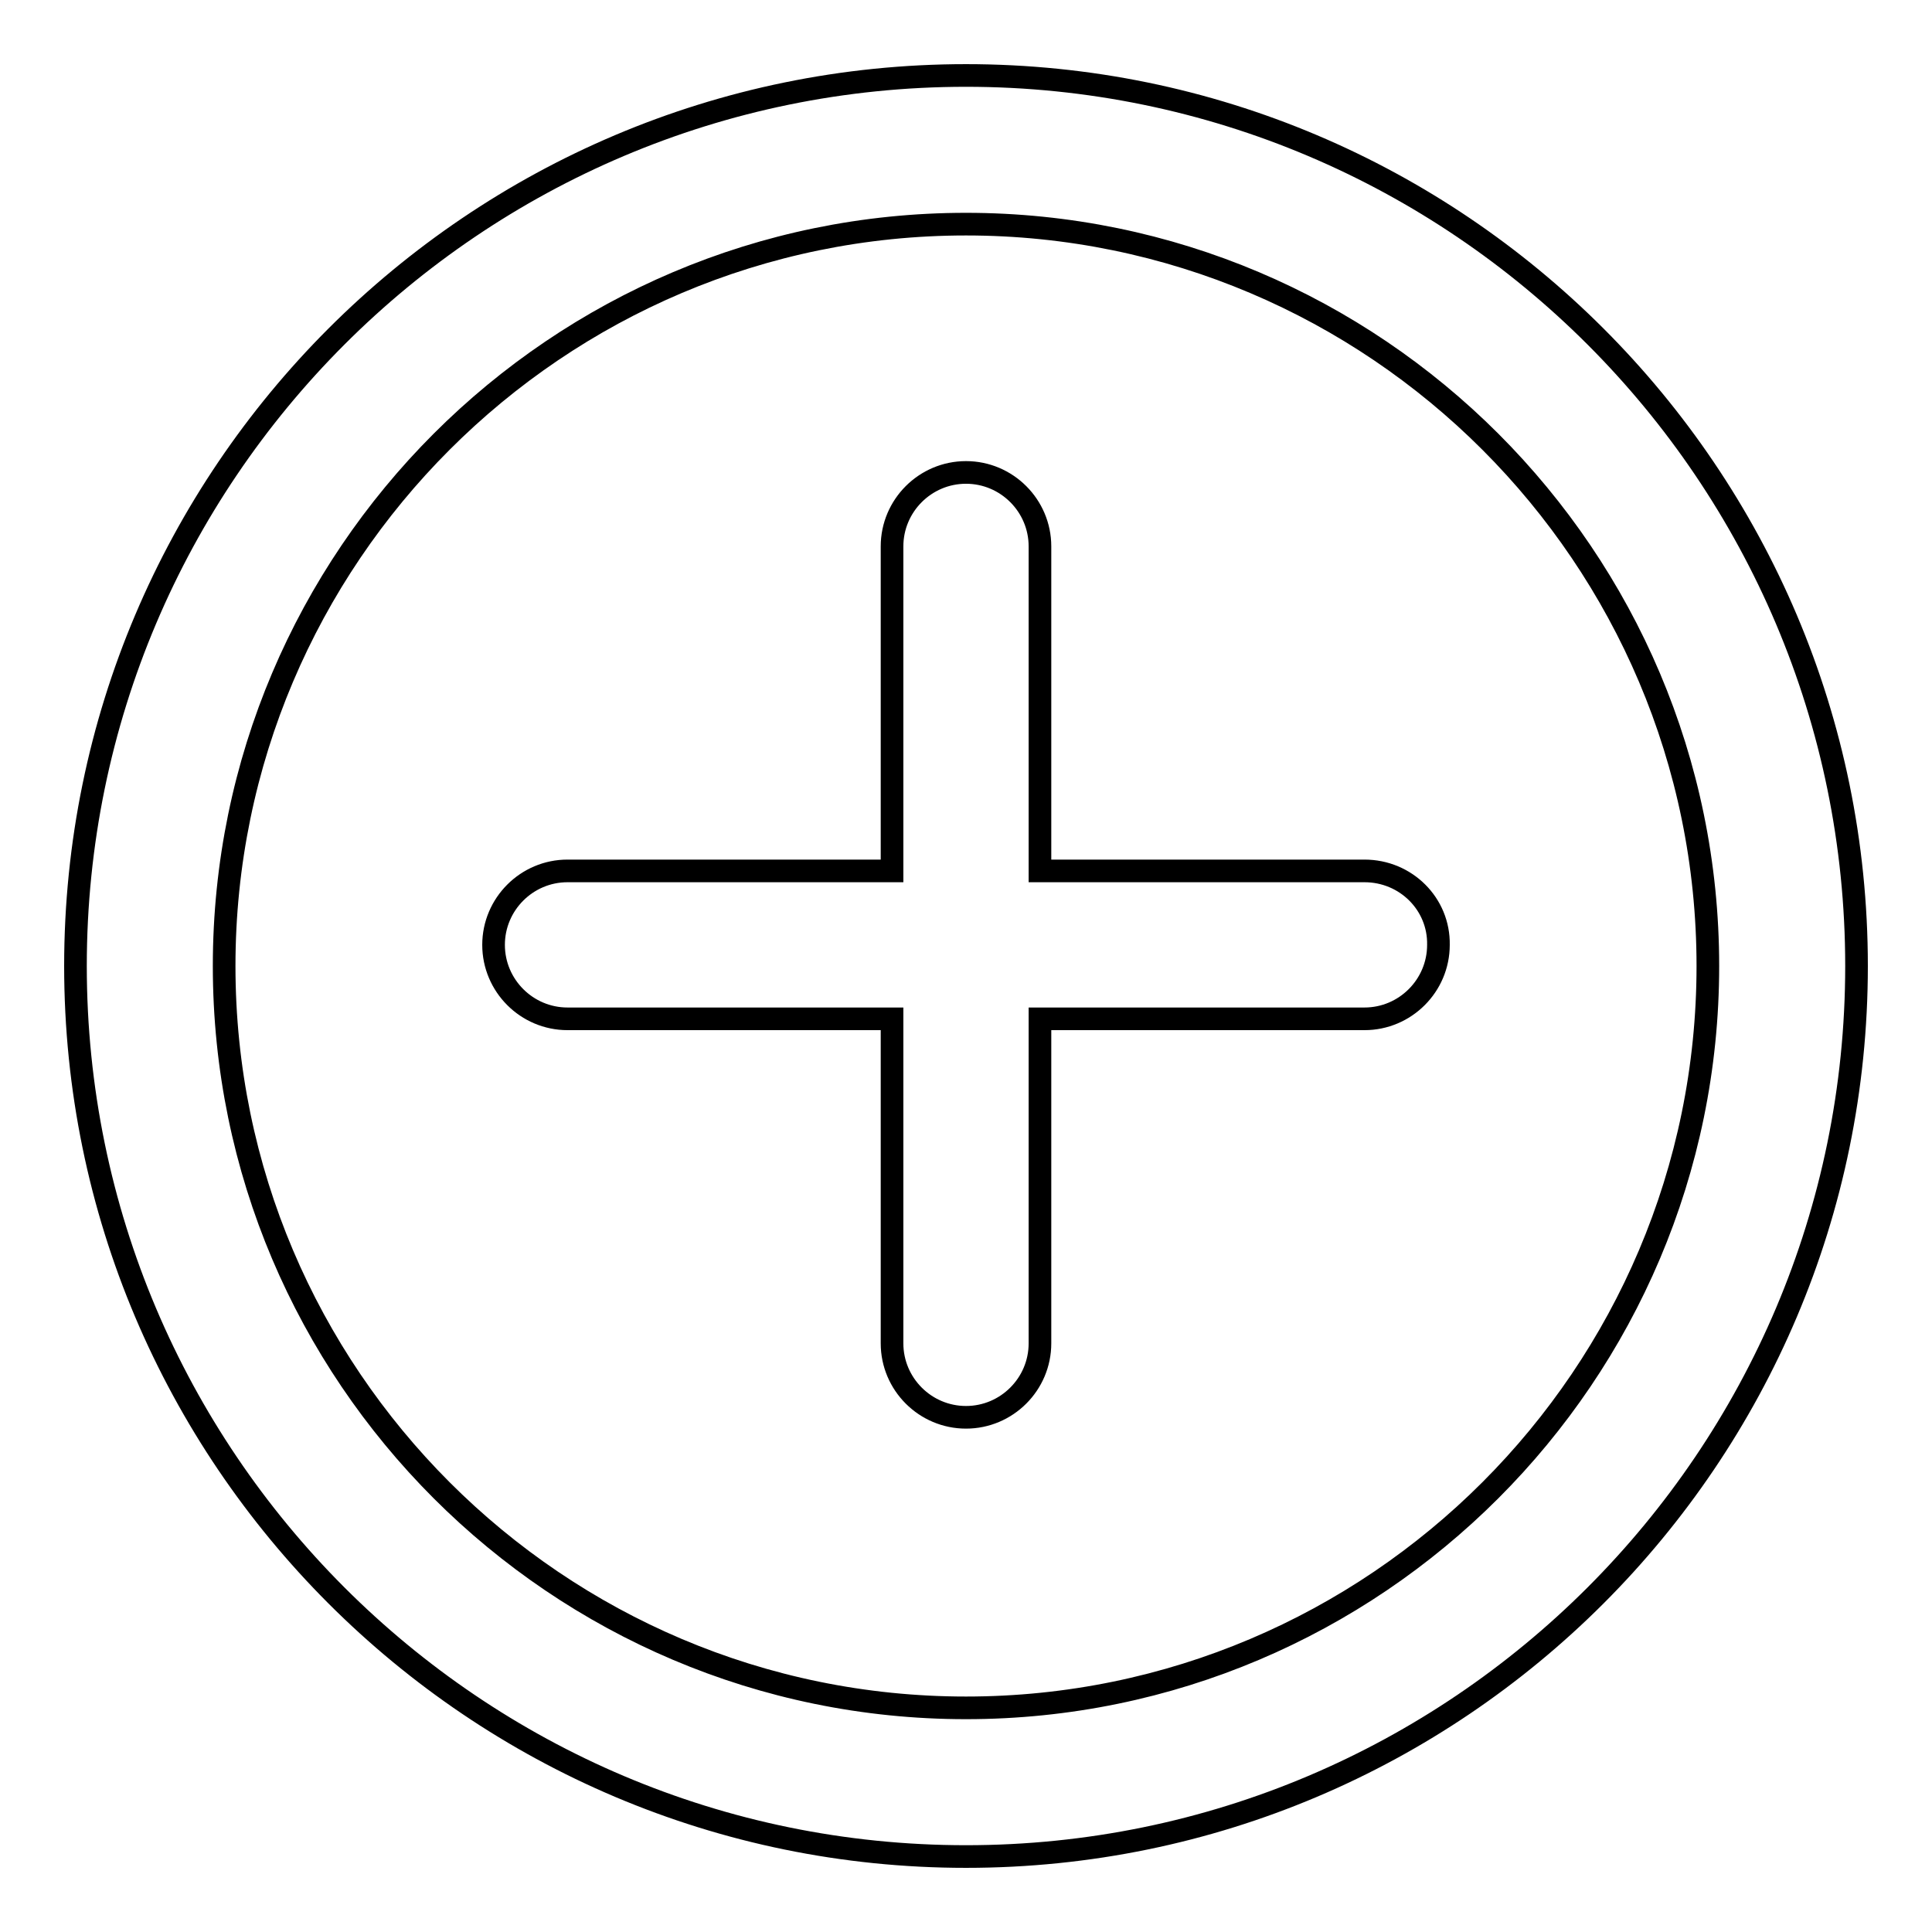
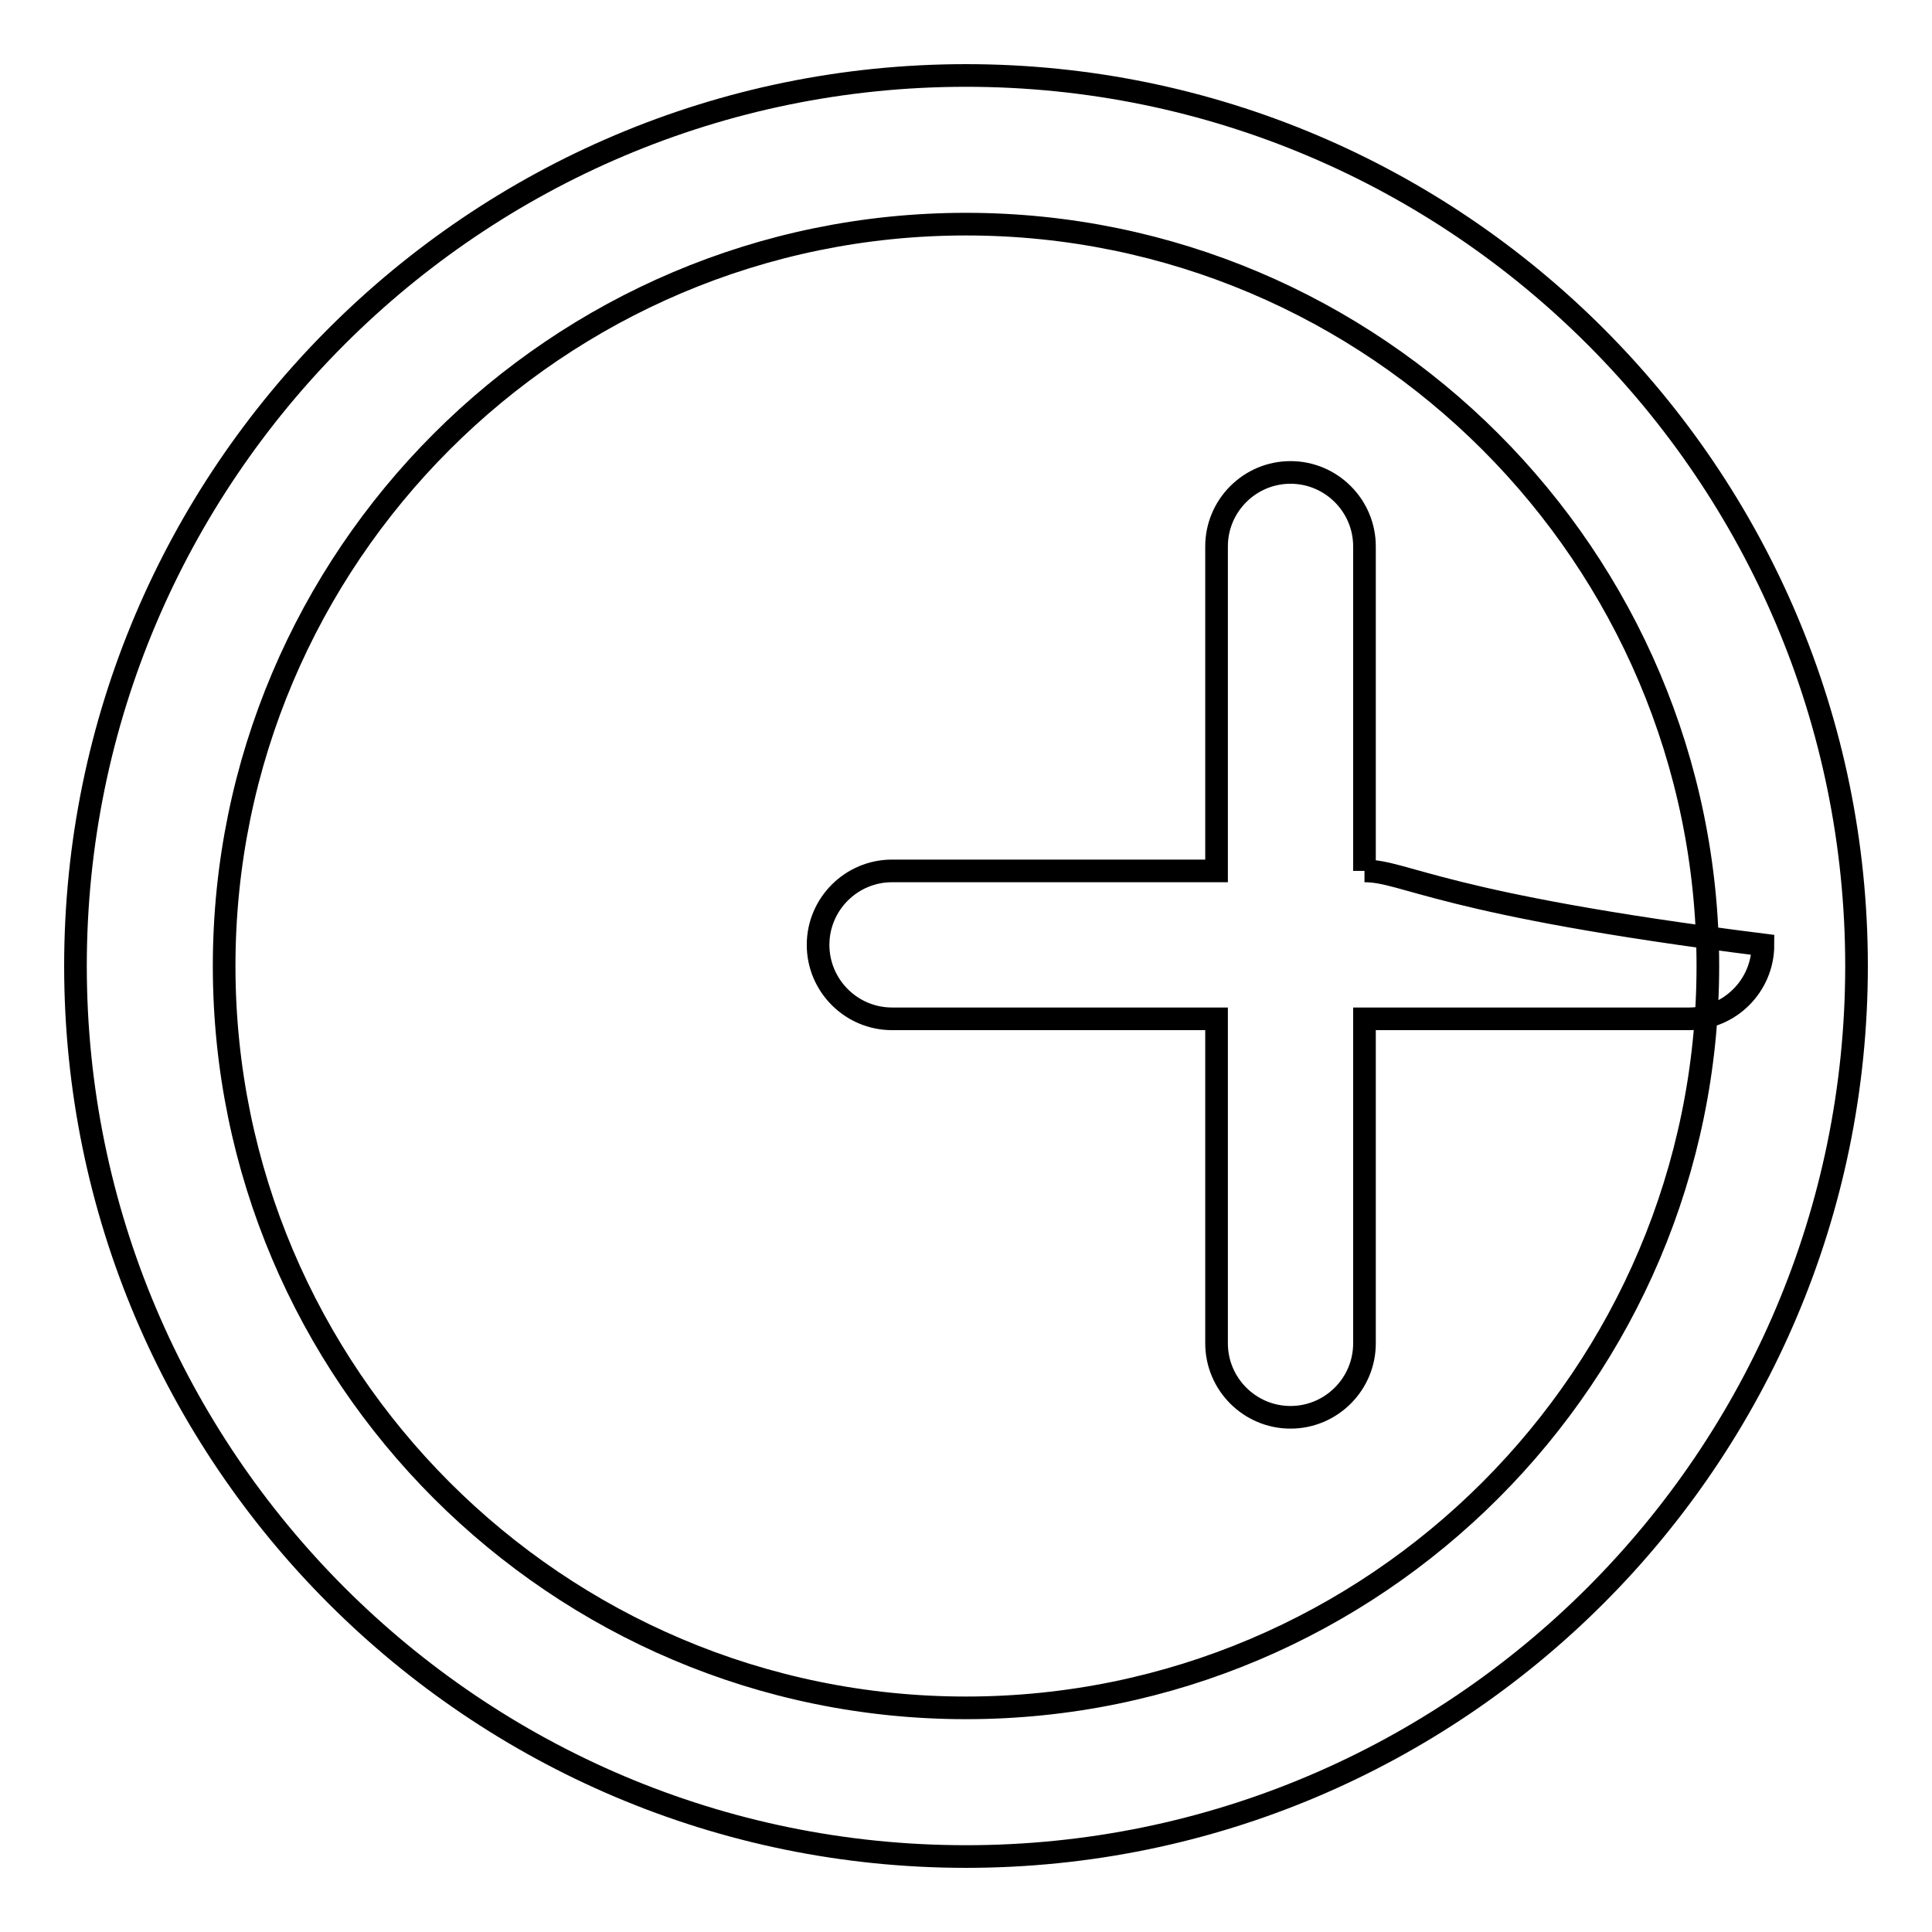
<svg xmlns="http://www.w3.org/2000/svg" version="1.1" x="0px" y="0px" viewBox="0 0 256 256" enable-background="new 0 0 256 256" xml:space="preserve">
  <g>
-     <path stroke-width="3" fill-opacity="0" stroke="#000000" d="M128,226.3c-54.2,0-98.3-44.1-98.3-98.3c0-54.2,44.1-98.3,98.3-98.3c54.2,0,98.3,44.1,98.3,98.3 C226.3,182.2,182.2,226.3,128,226.3 M128,10C62.9,10,10,62.9,10,128c0,65.1,52.9,118,118,118c65.1,0,118-52.9,118-118 C246,62.9,193.1,10,128,10 M180.8,115.4h-43v-43c0-5.4-4.4-9.8-9.8-9.8c-5.4,0-9.8,4.4-9.8,9.8v43h-43c-5.4,0-9.8,4.4-9.8,9.8 c0,5.4,4.4,9.8,9.8,9.8h43v43c0,5.4,4.4,9.8,9.8,9.8c5.4,0,9.8-4.4,9.8-9.8v-43h43c5.4,0,9.8-4.4,9.8-9.8 C190.7,119.8,186.3,115.4,180.8,115.4" />
+     <path stroke-width="3" fill-opacity="0" stroke="#000000" d="M128,226.3c-54.2,0-98.3-44.1-98.3-98.3c0-54.2,44.1-98.3,98.3-98.3c54.2,0,98.3,44.1,98.3,98.3 C226.3,182.2,182.2,226.3,128,226.3 M128,10C62.9,10,10,62.9,10,128c0,65.1,52.9,118,118,118c65.1,0,118-52.9,118-118 C246,62.9,193.1,10,128,10 M180.8,115.4v-43c0-5.4-4.4-9.8-9.8-9.8c-5.4,0-9.8,4.4-9.8,9.8v43h-43c-5.4,0-9.8,4.4-9.8,9.8 c0,5.4,4.4,9.8,9.8,9.8h43v43c0,5.4,4.4,9.8,9.8,9.8c5.4,0,9.8-4.4,9.8-9.8v-43h43c5.4,0,9.8-4.4,9.8-9.8 C190.7,119.8,186.3,115.4,180.8,115.4" />
  </g>
</svg>